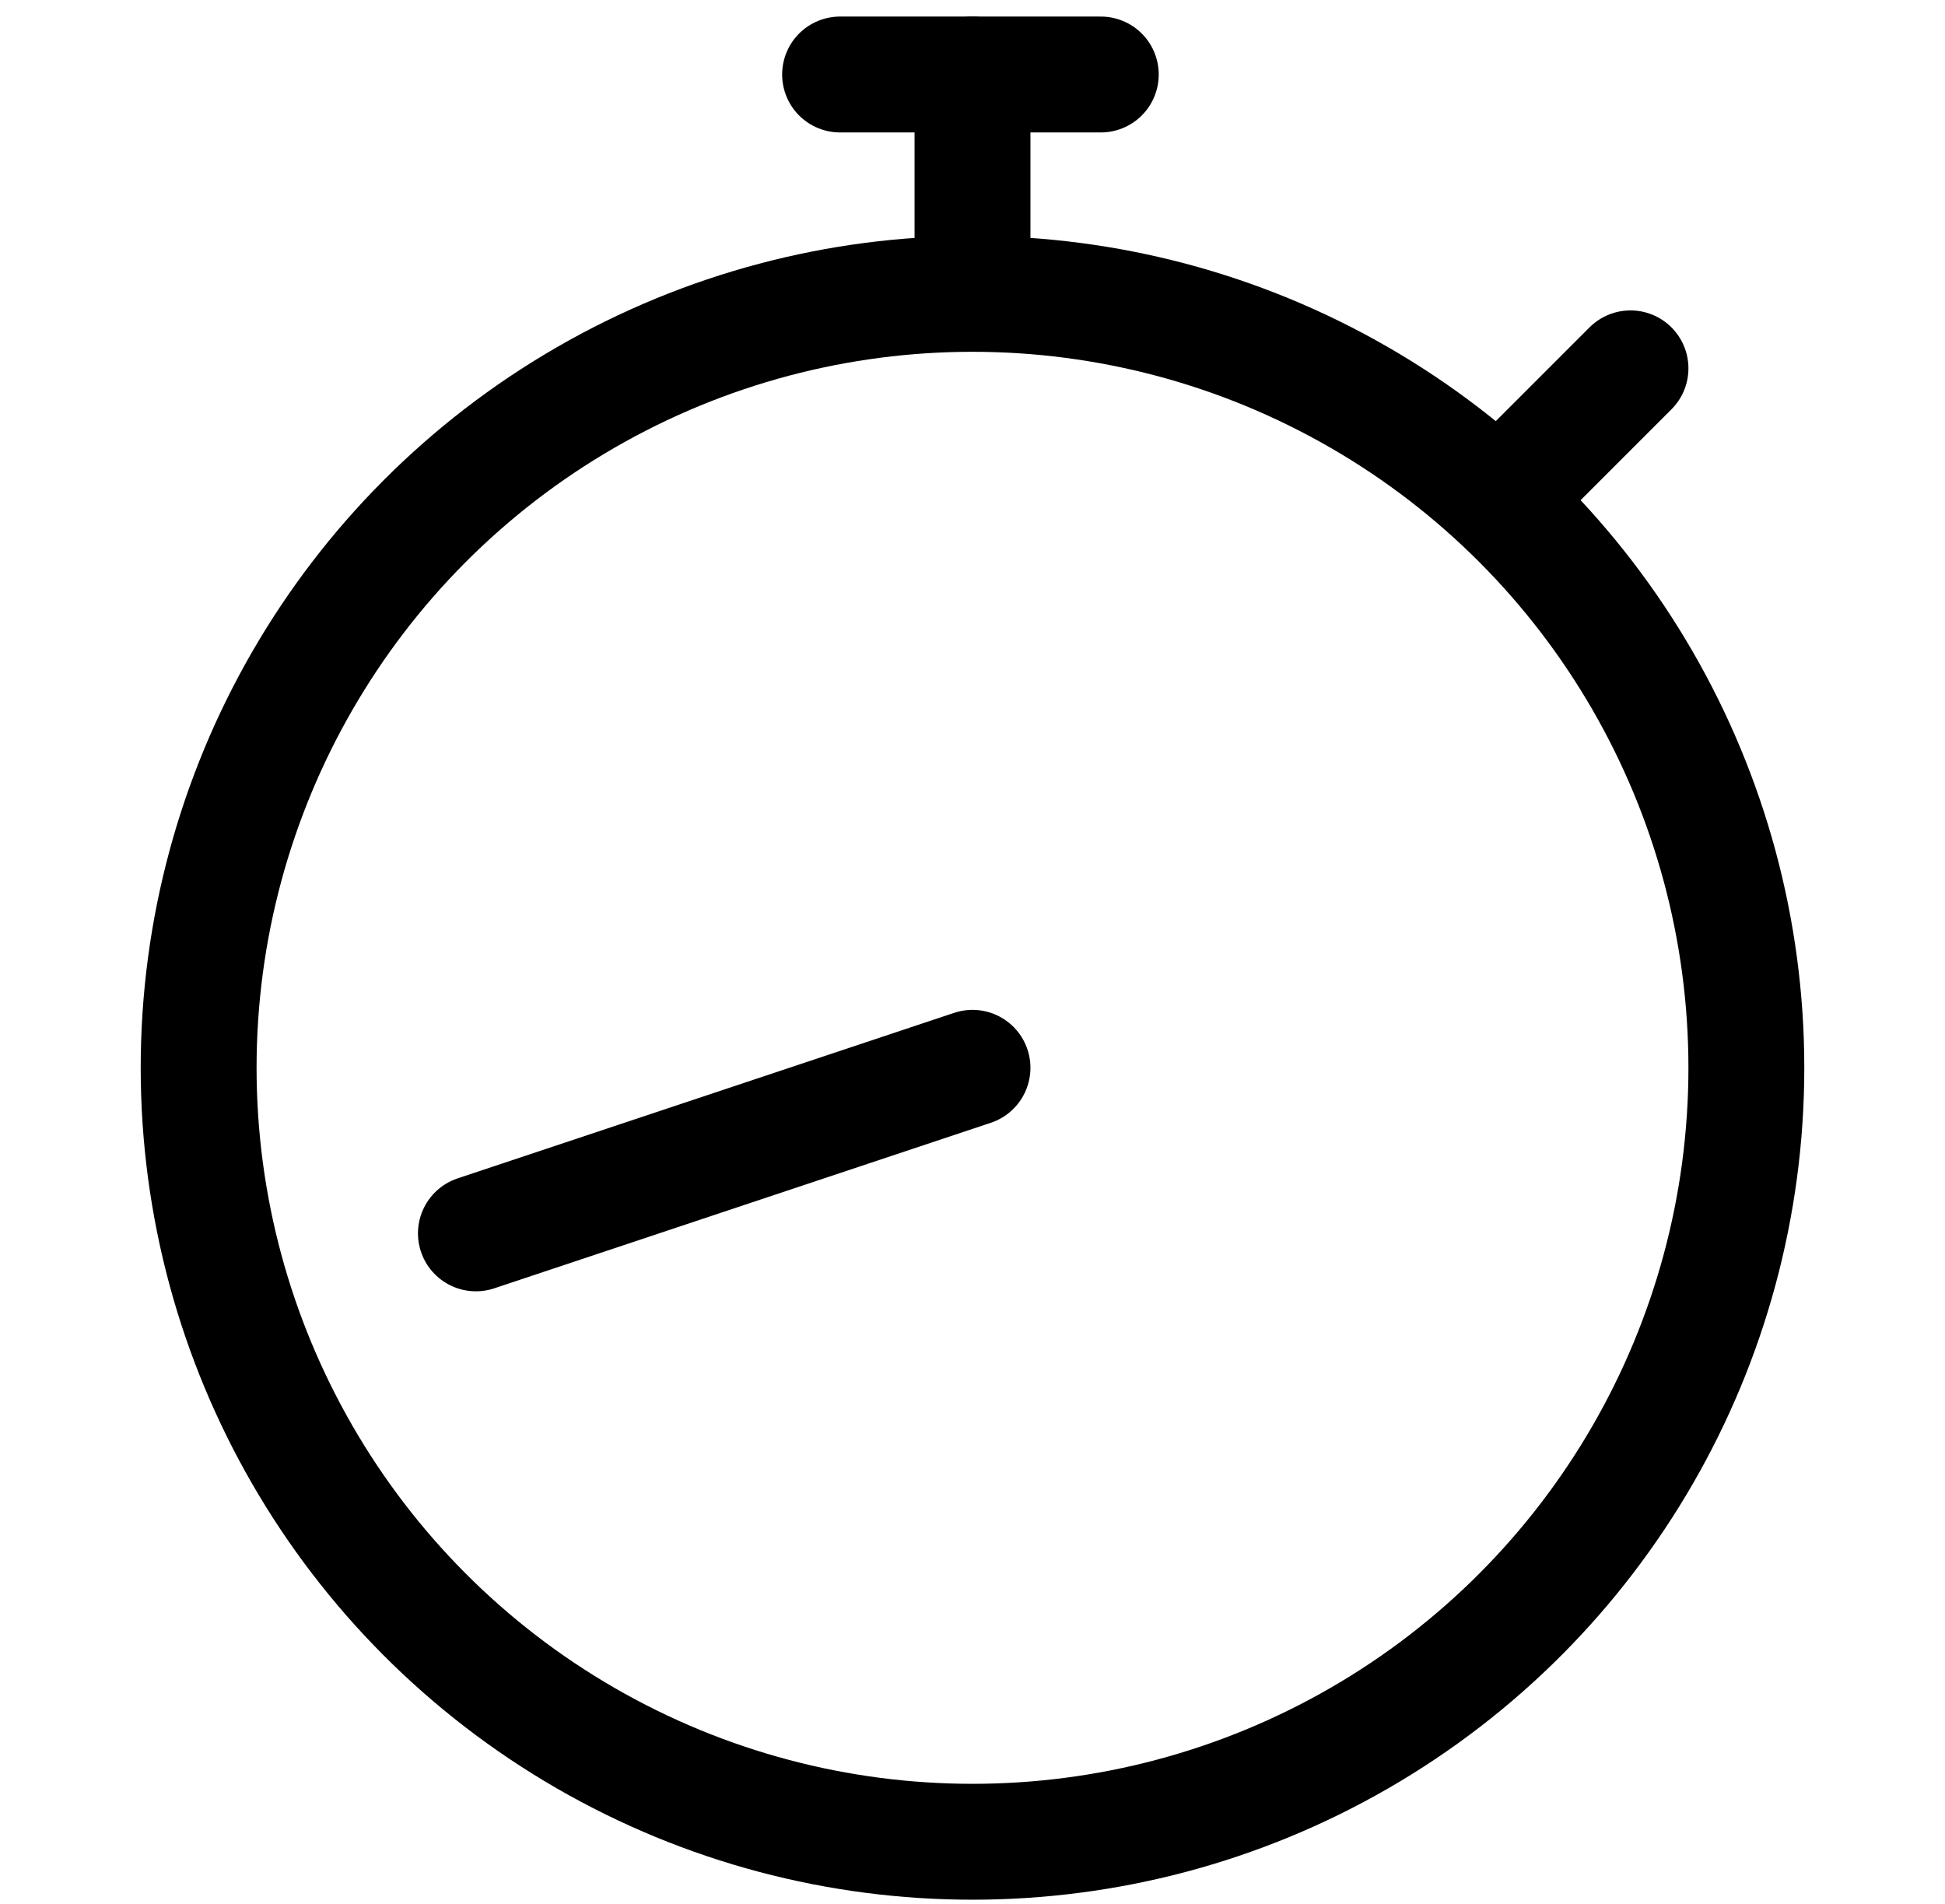
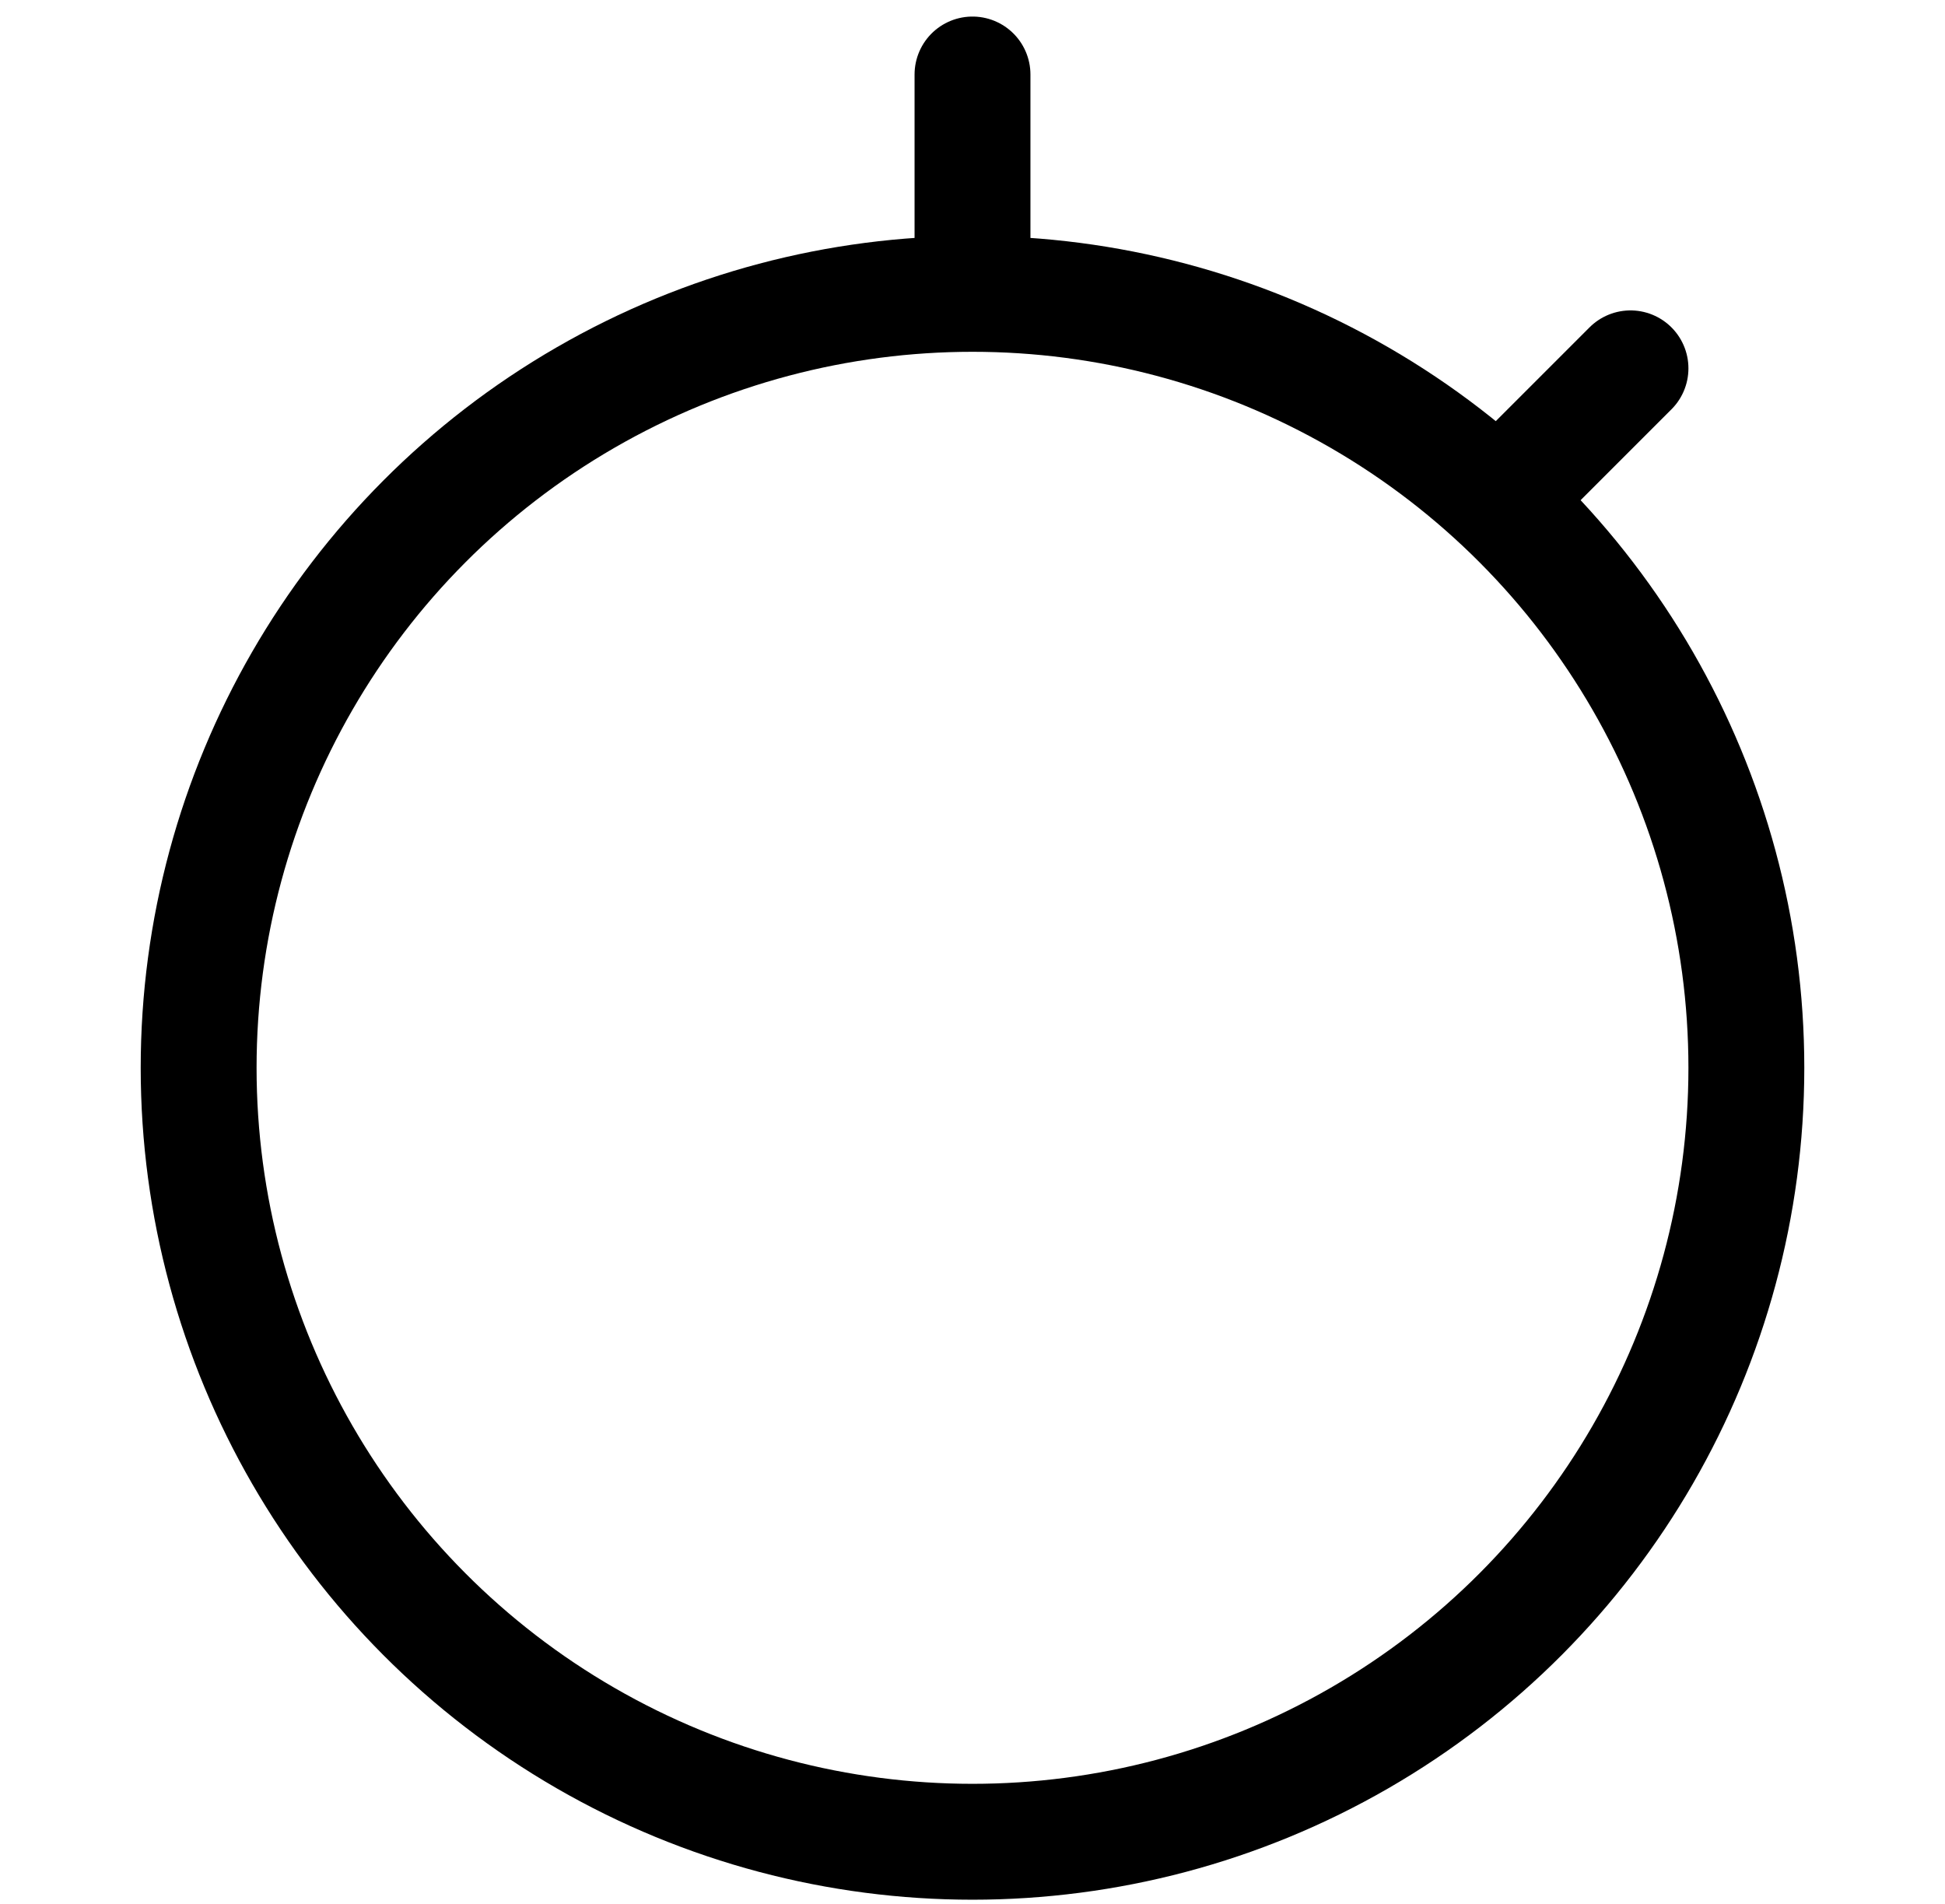
<svg xmlns="http://www.w3.org/2000/svg" id="Calque_1" version="1.1" viewBox="0 0 47 46">
  <defs>
    <style>
      .st0 {
        fill: none;
        stroke: #000;
        stroke-linecap: round;
        stroke-linejoin: round;
        stroke-width: 2.8px;
      }
    </style>
  </defs>
  <circle class="st0" cx="23.5" cy="25.8" r="18.7" />
  <path class="st0" d="M23.5,1.8v4.4" />
-   <path class="st0" d="M26.6,1.8h-6.3" />
-   <line class="st0" x1="23.5" y1="25.8" x2="11.5" y2="29.8" />
  <path class="st0" d="M39.4,8.9l-3.1,3.1" />
</svg>